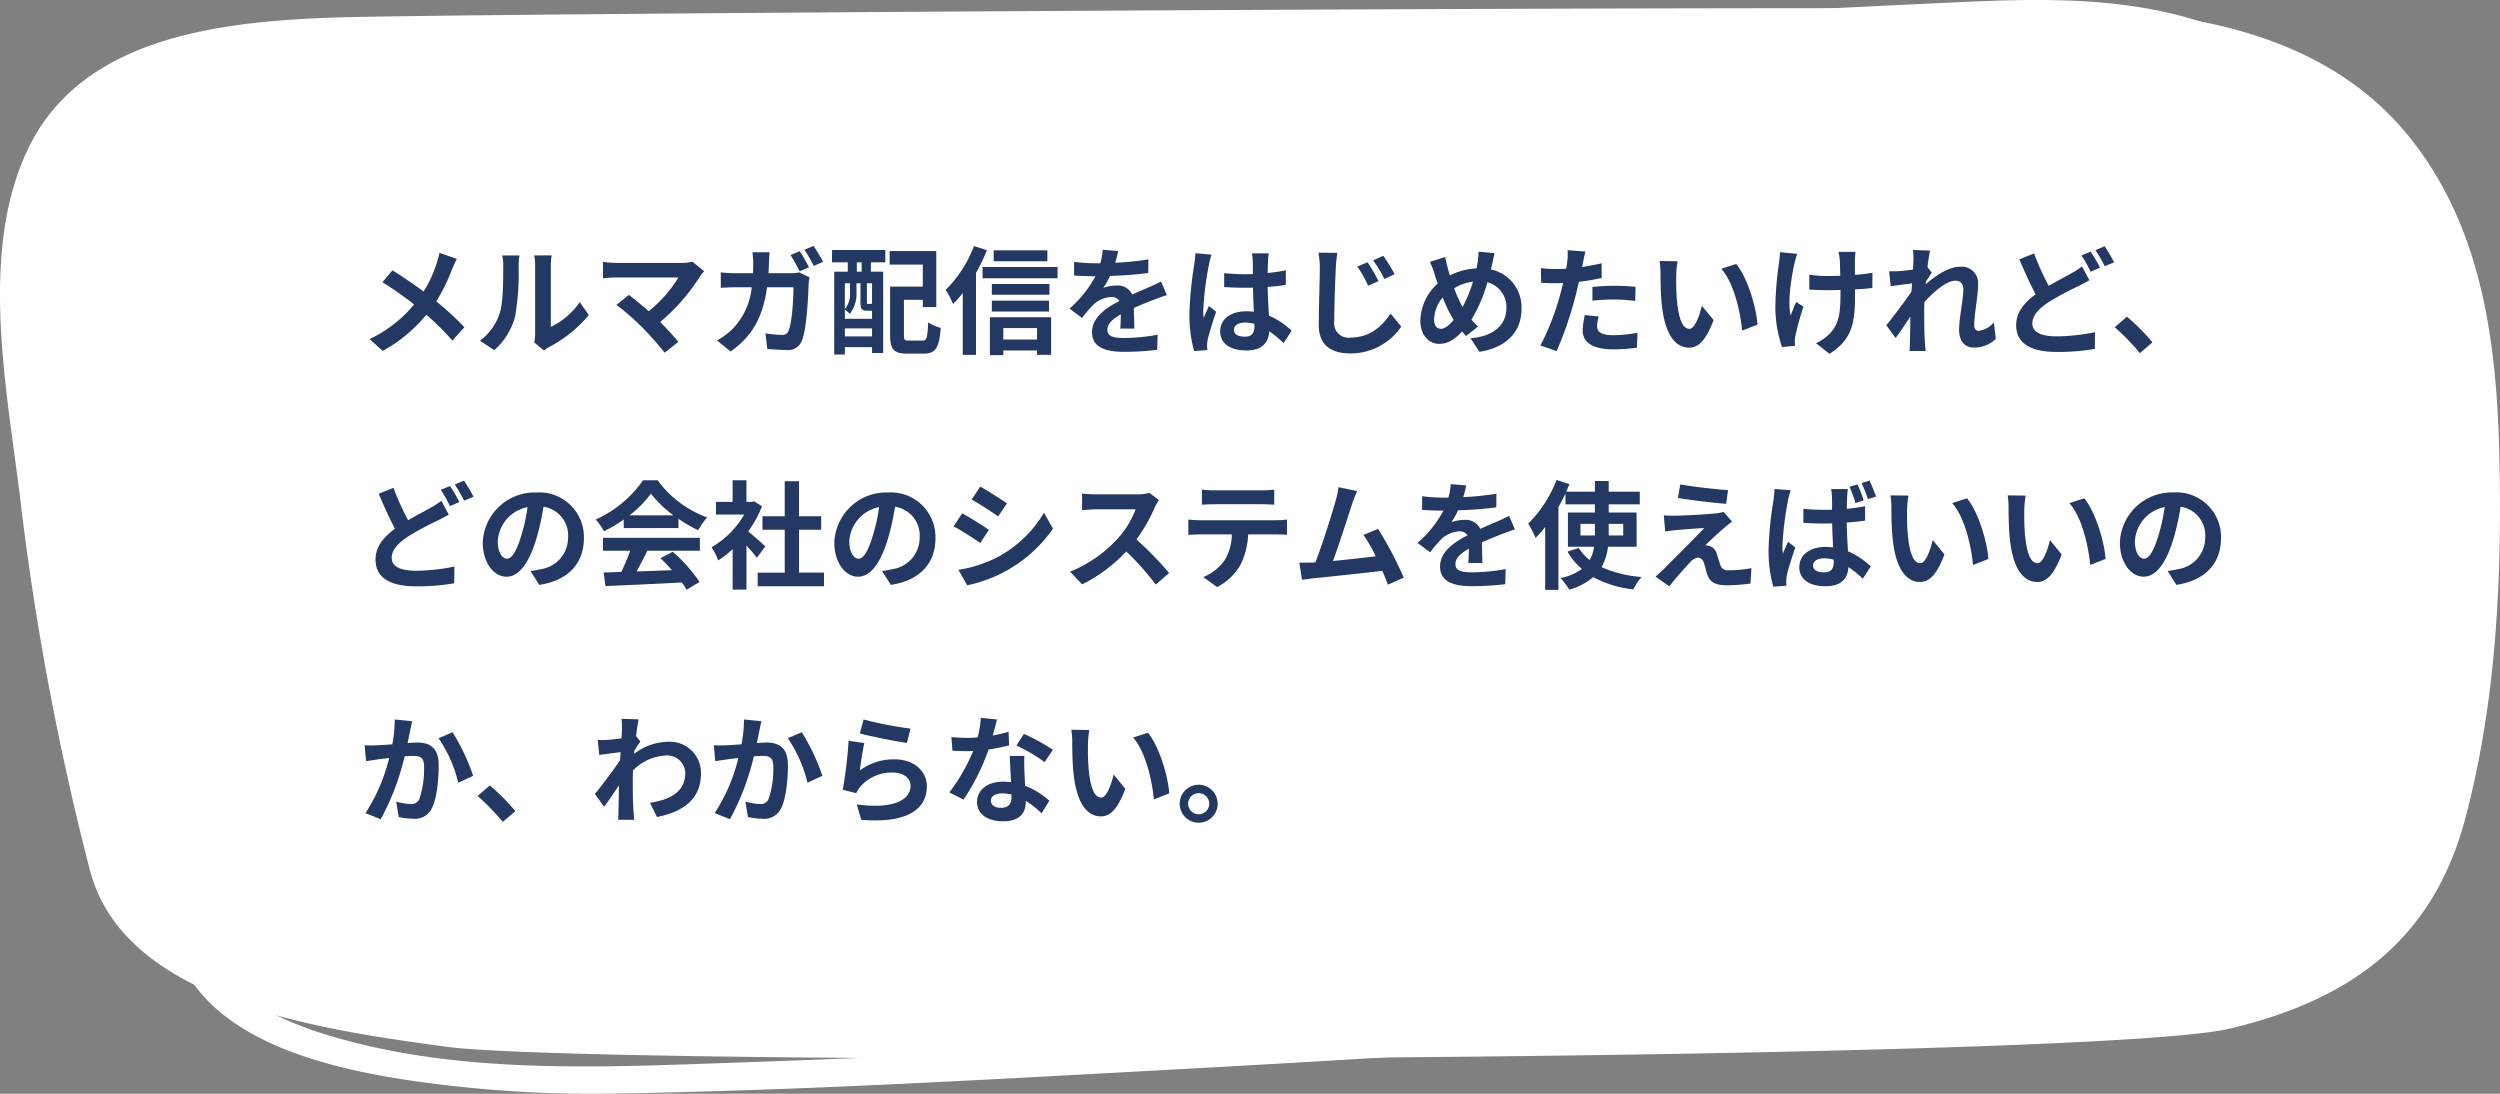
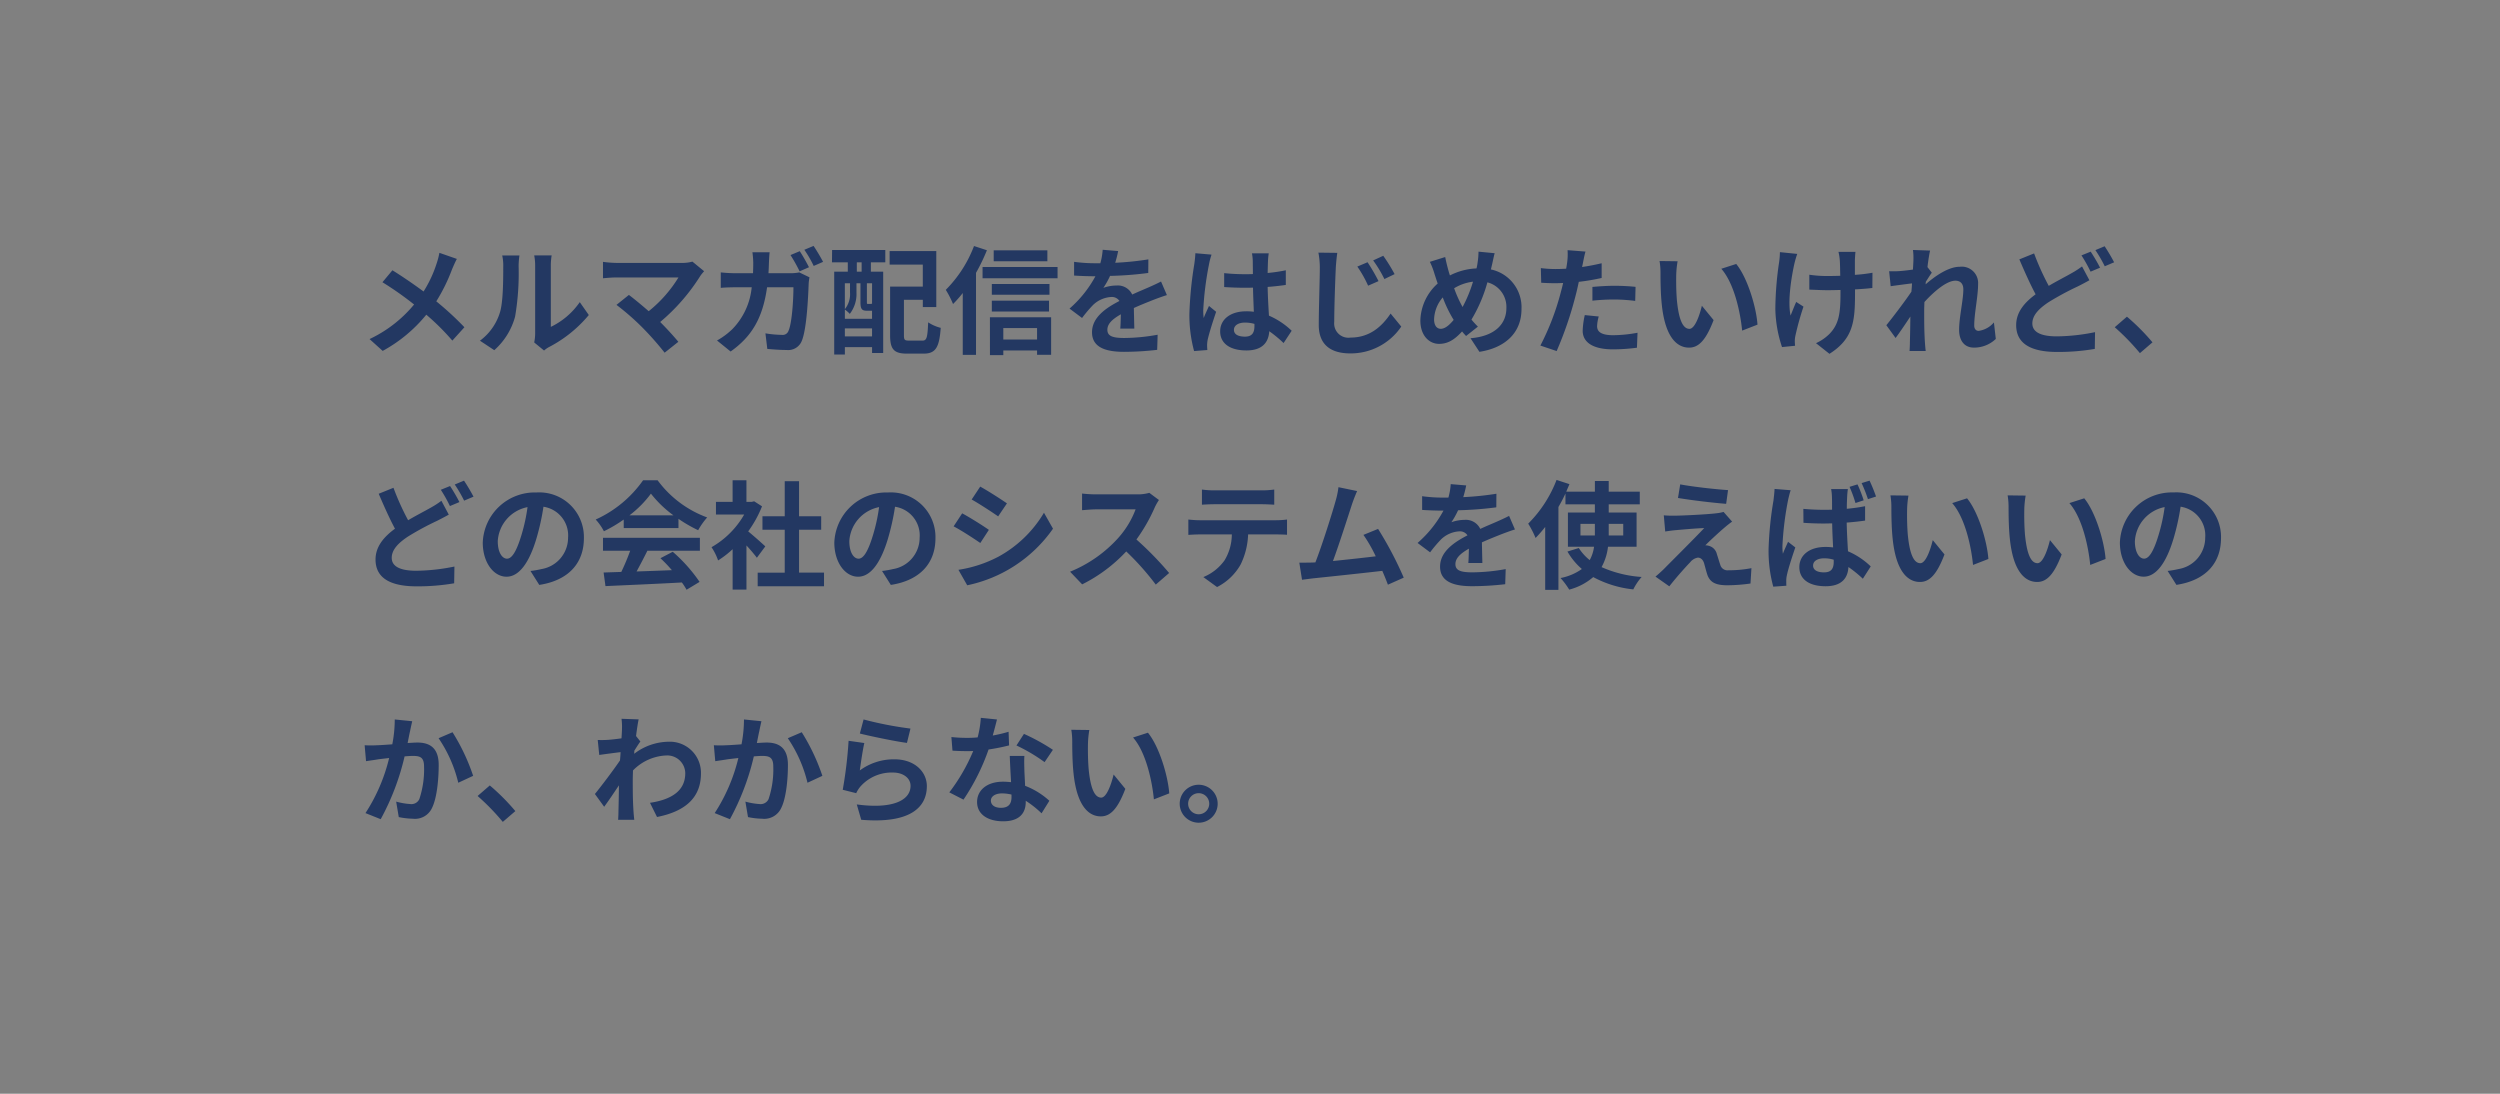
<svg xmlns="http://www.w3.org/2000/svg" width="384" height="168" viewBox="0 0 384 168">
  <rect x="0" y="0" width="384" height="168" fill="#808080" stroke="none" />
  <defs>
    <clipPath id="clip-path">
-       <rect id="長方形_4070" data-name="長方形 4070" width="384" height="168" fill="#fff" />
-     </clipPath>
+       </clipPath>
  </defs>
  <g id="osusume_text_1" transform="translate(-344 -2040)">
    <g id="グループ_586" data-name="グループ 586" transform="translate(344 2040)">
      <g id="グループ_585" data-name="グループ 585" clip-path="url(#clip-path)">
-         <path id="パス_7993" data-name="パス 7993" d="M13.826,133.486A427.993,427.993,0,0,1,3.142,76.706C1.157,60-3.367,38.646,4.3,22.652,12.486,5.576,33.383,3.027,51.94,2.45,73.023,1.795,300.416.493,321.5,1.271c18.606.687,36.632,5.149,48.134,19.01,11.838,14.265,13.881,32.644,14.274,49.8.42,18.356-.472,37.591-5.272,55.519-4.731,17.668-16.483,27.526-36.154,32.172-21.915,5.176-251.34,5.829-273.7,2.806-19.526-2.64-49.628-6.785-54.953-27.094" transform="translate(0 0.227)" fill="#fff" />
-         <path id="パス_7994" data-name="パス 7994" d="M25.4,142.727c-5.5-24.085-11.983-47.957-15.955-72.312C7.53,58.649,6.119,44.873,13.02,34.121c5.657-8.811,16.665-12.68,27.267-14.582C59.361,16.117,79.736,16.181,99.08,15Q188.813,9.552,278.611,4.862C303.135,3.6,333.653-.949,352.492,16.47c18.373,16.987,18.957,44.911,19.327,67.065.349,20.875.5,47.763-22.358,59.619-16.613,8.617-39.12,8.145-57.656,9.649-31.154,2.527-62.37,4.485-93.588,6.264-29.011,1.653-58.042,3.165-87.093,4.16-21.228.726-43.4,1.9-63.784-4.642-9.068-2.908-17.169-8.3-21.554-16.118-.375-.67-1.4-.171-1.268.478,3.4,17.223,25.189,21.688,41.767,23.677a190.806,190.806,0,0,0,26.107,1.352c27.477-.44,54.955-2,82.379-3.487,34.07-1.85,68.13-3.945,102.136-6.569,13.361-1.032,26.721-2.121,40.041-3.517,7.174-.752,14.7-1.256,21.682-3,17.709-4.423,30.443-16.186,34.262-32.267,5.493-23.131,4.392-49.567-.566-72.726-4.5-21.037-17.421-39.436-41.85-44.64C319.523-.565,308.368-.1,297.248.425,236.3,3.277,175.411,7.186,114.524,10.877c-20.31,1.231-40.675,2.217-60.945,3.911-17.384,1.452-37.761,5.1-45.288,21.166C3.577,46.016,4.276,57.53,5.853,68.1c1.806,12.12,4.416,24.263,7.123,36.245a219.066,219.066,0,0,0,11.995,38.483c.1.239.489.15.431-.106" transform="translate(1.694 0)" fill="#fff" />
+         <path id="パス_7994" data-name="パス 7994" d="M25.4,142.727c-5.5-24.085-11.983-47.957-15.955-72.312C7.53,58.649,6.119,44.873,13.02,34.121c5.657-8.811,16.665-12.68,27.267-14.582C59.361,16.117,79.736,16.181,99.08,15C303.135,3.6,333.653-.949,352.492,16.47c18.373,16.987,18.957,44.911,19.327,67.065.349,20.875.5,47.763-22.358,59.619-16.613,8.617-39.12,8.145-57.656,9.649-31.154,2.527-62.37,4.485-93.588,6.264-29.011,1.653-58.042,3.165-87.093,4.16-21.228.726-43.4,1.9-63.784-4.642-9.068-2.908-17.169-8.3-21.554-16.118-.375-.67-1.4-.171-1.268.478,3.4,17.223,25.189,21.688,41.767,23.677a190.806,190.806,0,0,0,26.107,1.352c27.477-.44,54.955-2,82.379-3.487,34.07-1.85,68.13-3.945,102.136-6.569,13.361-1.032,26.721-2.121,40.041-3.517,7.174-.752,14.7-1.256,21.682-3,17.709-4.423,30.443-16.186,34.262-32.267,5.493-23.131,4.392-49.567-.566-72.726-4.5-21.037-17.421-39.436-41.85-44.64C319.523-.565,308.368-.1,297.248.425,236.3,3.277,175.411,7.186,114.524,10.877c-20.31,1.231-40.675,2.217-60.945,3.911-17.384,1.452-37.761,5.1-45.288,21.166C3.577,46.016,4.276,57.53,5.853,68.1c1.806,12.12,4.416,24.263,7.123,36.245a219.066,219.066,0,0,0,11.995,38.483c.1.239.489.15.431-.106" transform="translate(1.694 0)" fill="#fff" />
      </g>
    </g>
    <path id="パス_8820" data-name="パス 8820" d="M15.174,7.77l-2.682-.936A11.226,11.226,0,0,1,12.06,8.49a18.666,18.666,0,0,1-2,4.284C8.6,11.694,6.714,10.4,5.274,9.516l-1.53,1.836a49.489,49.489,0,0,1,4.86,3.42,19.808,19.808,0,0,1-6.84,5.31L3.78,21.9a22.5,22.5,0,0,0,6.7-5.562,36.244,36.244,0,0,1,4,3.978l1.854-2.052a47.132,47.132,0,0,0-4.32-3.978,27.185,27.185,0,0,0,2.412-4.9C14.6,8.976,14.94,8.184,15.174,7.77ZM27.054,20.6l1.512,1.242a3.846,3.846,0,0,1,.774-.54,19.819,19.819,0,0,0,6.1-4.914l-1.386-1.98a11.4,11.4,0,0,1-4.446,3.8V8.8a9.14,9.14,0,0,1,.126-1.566H27.054A7.98,7.98,0,0,1,27.2,8.778V19.272A6.85,6.85,0,0,1,27.054,20.6Zm-8.334-.27,2.2,1.458a10.554,10.554,0,0,0,3.2-5.166,39.715,39.715,0,0,0,.54-7.74,11.856,11.856,0,0,1,.126-1.638H22.14A6.831,6.831,0,0,1,22.3,8.9c0,2.178-.018,5.58-.522,7.128A8.491,8.491,0,0,1,18.72,20.334ZM53.154,9.66l-1.8-1.476a5.814,5.814,0,0,1-1.674.2H39.69a17.283,17.283,0,0,1-2.07-.162v2.52c.378-.036,1.35-.126,2.07-.126h9.522A19.978,19.978,0,0,1,44.64,15.8c-1.134-.99-2.322-1.962-3.042-2.5l-1.908,1.53a38.289,38.289,0,0,1,3.96,3.456,46.905,46.905,0,0,1,3.438,3.888L49.194,20.5c-.7-.846-1.764-2.016-2.79-3.042a29.989,29.989,0,0,0,6.138-7.038A6.276,6.276,0,0,1,53.154,9.66ZM67.842,6.582l-1.422.594a24.561,24.561,0,0,1,1.4,2.5l1.44-.63C68.922,8.382,68.292,7.248,67.842,6.582Zm2.124-.81-1.422.594a17.131,17.131,0,0,1,1.44,2.484l1.44-.63A28.156,28.156,0,0,0,69.966,5.772Zm-6.75.972H60.57A13.321,13.321,0,0,1,60.7,8.4c0,.54-.018,1.062-.036,1.566H58.086A21.931,21.931,0,0,1,55.71,9.84v2.376c.774-.072,1.764-.09,2.376-.09h2.376a10.636,10.636,0,0,1-2.97,6.426A11.209,11.209,0,0,1,55.134,20.3l2.088,1.692c3.222-2.286,4.932-5.094,5.6-9.864h4.05c0,1.944-.234,5.544-.756,6.678a.938.938,0,0,1-1.026.63,16.815,16.815,0,0,1-2.52-.234l.288,2.394c.864.072,1.944.162,2.97.162a2.238,2.238,0,0,0,2.322-1.386c.774-1.836.99-6.876,1.062-8.82a7.781,7.781,0,0,1,.126-.954L67.77,9.84a6.73,6.73,0,0,1-1.35.126H63.036c.036-.522.054-1.044.072-1.6C63.126,7.932,63.162,7.176,63.216,6.744Zm14.13,2.988h-.738V8.292h.738Zm1.6,4.968a.393.393,0,0,1-.09-.072c-.036.054-.072.054-.234.054H78.3c-.126,0-.144-.018-.144-.252V11.514h.792Zm-4.176,4.968V18.444h4.176v1.224Zm.792-8.154v1.4a3.667,3.667,0,0,1-.792,2.574V11.514Zm3.222,4.212h.162v1.242H74.772V15.546a4.547,4.547,0,0,1,.756.666,4.985,4.985,0,0,0,1.026-3.276V11.514h.612V14.43c0,1.062.234,1.3,1.008,1.3ZM72.792,8.292h2.43v1.44H73.134V22.458h1.638V21.324h4.176v.9h1.71V9.732h-1.89V8.292h2.214V6.4H72.81ZM84.654,20.316c-.7,0-.81-.09-.81-.846V14.052h2.9v1.116h2.07v-8.6H81.648v2.07h5.094v3.384H81.72v7.47c0,2.214.63,2.826,2.628,2.826h2.5c1.854,0,2.43-.918,2.646-3.96a6.349,6.349,0,0,1-1.926-.846c-.108,2.376-.216,2.808-.9,2.808Zm21.222-13.86H97.632V8.13h8.244ZM94.608,5.79a19.151,19.151,0,0,1-4.338,6.732A13.867,13.867,0,0,1,91.386,14.7a17.533,17.533,0,0,0,1.494-1.692v9.5h2.034V9.912a29.191,29.191,0,0,0,1.674-3.474Zm9.684,12.6v1.764H99.108V18.39Zm-7.236,4.158h2.052v-.72h5.184v.666h2.16v-5.76h-9.4Zm.288-6.7h8.784V14.178H97.344Zm8.856-4.23H97.344v1.656H106.2ZM95.922,9.012V10.74h11.52V9.012Zm20.826-2.448-2.376-.2a10.008,10.008,0,0,1-.36,2.07h-.864a23.421,23.421,0,0,1-3.168-.216v2.106c.99.072,2.3.108,3.042.108h.234a17.665,17.665,0,0,1-3.978,4.968l1.926,1.44a20.724,20.724,0,0,1,1.674-1.98,4.384,4.384,0,0,1,2.808-1.242,1.385,1.385,0,0,1,1.26.612c-2.052,1.062-4.212,2.5-4.212,4.806,0,2.322,2.088,3.006,4.914,3.006a45.028,45.028,0,0,0,5.094-.306l.072-2.322a29.446,29.446,0,0,1-5.112.5c-1.764,0-2.61-.27-2.61-1.26,0-.9.72-1.6,2.07-2.376-.018.792-.036,1.656-.09,2.2h2.16c-.018-.828-.054-2.16-.072-3.168,1.1-.5,2.124-.9,2.934-1.224.612-.234,1.566-.594,2.142-.756l-.9-2.088c-.666.342-1.3.63-2,.936-.738.324-1.494.63-2.43,1.062a2.437,2.437,0,0,0-2.394-1.386,6.1,6.1,0,0,0-2.034.36,12.568,12.568,0,0,0,1.026-1.836,53.62,53.62,0,0,0,5.868-.45l.018-2.088a45.57,45.57,0,0,1-5.094.522A17.221,17.221,0,0,0,116.748,6.564Zm17.784,12.1c0-.684.684-1.116,1.71-1.116a5.557,5.557,0,0,1,1.44.2v.324c0,1.062-.378,1.638-1.476,1.638C135.252,19.7,134.532,19.4,134.532,18.66Zm5.346-11.754H137.3a7.643,7.643,0,0,1,.126,1.188c0,.378.018,1.116.018,2-.414.018-.846.018-1.26.018a29.993,29.993,0,0,1-3.15-.162V12.09c1.062.072,2.088.108,3.15.108.414,0,.846,0,1.278-.018.018,1.278.09,2.592.126,3.708a8.008,8.008,0,0,0-1.17-.072c-2.448,0-4,1.26-4,3.078,0,1.89,1.548,2.934,4.032,2.934,2.43,0,3.4-1.224,3.51-2.952a18.88,18.88,0,0,1,2.2,1.818l1.242-1.89a11.781,11.781,0,0,0-3.492-2.322c-.072-1.224-.162-2.664-.2-4.41.99-.072,1.926-.18,2.79-.306V9.516a24.663,24.663,0,0,1-2.79.414c.018-.792.036-1.458.054-1.854A11.269,11.269,0,0,1,139.878,6.906Zm-8.784.2-2.484-.216a17.17,17.17,0,0,1-.18,1.764,57.005,57.005,0,0,0-.738,7.506,21.141,21.141,0,0,0,.72,5.76l2.034-.162c-.018-.252-.036-.558-.036-.738a5.023,5.023,0,0,1,.09-.846c.216-.972.792-2.808,1.3-4.284l-1.1-.9c-.27.612-.576,1.224-.81,1.854a8.508,8.508,0,0,1-.072-1.17,48.051,48.051,0,0,1,.864-6.966A11.688,11.688,0,0,1,131.094,7.1Zm23.958,1.17-1.566.666a18.115,18.115,0,0,1,1.656,2.934l1.6-.7A29,29,0,0,0,155.052,8.274Zm2.412-.99L155.916,8a18.832,18.832,0,0,1,1.728,2.862l1.566-.756A25.392,25.392,0,0,0,157.464,7.284Zm-7.056-.45-2.9-.036a12.576,12.576,0,0,1,.216,2.43c0,1.548-.162,6.282-.162,8.694,0,3.06,1.89,4.356,4.842,4.356a9.372,9.372,0,0,0,7.83-4.122l-1.638-2c-1.314,1.962-3.186,3.69-6.156,3.69a2.188,2.188,0,0,1-2.5-2.412c0-2.25.144-6.264.234-8.208C150.21,8.508,150.3,7.59,150.408,6.834Zm24.174.054L172.1,6.654a12.159,12.159,0,0,1-.144,1.71q-.054.4-.162.864a9.811,9.811,0,0,0-4.086,1.08c-.126-.378-.234-.756-.324-1.1-.144-.54-.288-1.134-.4-1.728l-2.358.738a11.423,11.423,0,0,1,.72,1.872c.162.486.306.972.486,1.458a7.87,7.87,0,0,0-2.664,5.688c0,2.322,1.368,3.582,2.862,3.582,1.332,0,2.34-.594,3.546-1.908.18.234.4.468.612.7l1.818-1.44a14.385,14.385,0,0,1-.99-1.08,22.763,22.763,0,0,0,2.448-5.724,3.9,3.9,0,0,1,2.916,3.978c0,2.25-1.566,4.284-5.508,4.608l1.368,2.088c3.744-.576,6.462-2.754,6.462-6.57a5.934,5.934,0,0,0-4.7-6.084c.054-.234.108-.45.162-.684C174.276,8.256,174.438,7.374,174.582,6.888Zm-9.306,10.17a5.438,5.438,0,0,1,1.332-3.384,19.389,19.389,0,0,0,1.674,3.456c-.666.81-1.332,1.368-1.98,1.368S165.276,17.94,165.276,17.058Zm3.078-4.788a7.212,7.212,0,0,1,2.9-1.008,20.736,20.736,0,0,1-1.6,3.888A18.486,18.486,0,0,1,168.354,12.27Zm22.212,4.338-2.142-.216A12.588,12.588,0,0,0,188.1,18.8c0,1.818,1.638,2.862,4.662,2.862a28.9,28.9,0,0,0,3.672-.252l.09-2.3a21.125,21.125,0,0,1-3.744.378c-1.926,0-2.466-.594-2.466-1.386A6.167,6.167,0,0,1,190.566,16.608Zm-2.034-9.972-2.754-.216a9.227,9.227,0,0,1-.054,1.818q-.054.432-.162,1.026-.837.054-1.62.054a17.813,17.813,0,0,1-2.268-.144l.054,2.25c.63.036,1.314.072,2.178.072.378,0,.774-.018,1.188-.036-.108.522-.252,1.026-.378,1.512a38.973,38.973,0,0,1-3.114,8.1l2.5.846a55.935,55.935,0,0,0,2.862-8.334c.2-.738.378-1.53.54-2.3a33.137,33.137,0,0,0,3.51-.594V8.436c-.99.234-2,.432-3.006.576.054-.252.108-.486.144-.684C188.226,7.932,188.388,7.122,188.532,6.636Zm1.062,5.436v2.106a30.927,30.927,0,0,1,3.474-.18,26.388,26.388,0,0,1,3.1.216l.054-2.16a31.653,31.653,0,0,0-3.168-.162C191.9,11.892,190.6,11.982,189.594,12.072ZM202.68,8.13l-2.772-.036a10.941,10.941,0,0,1,.144,1.836c0,1.1.018,3.2.2,4.86.5,4.824,2.214,6.606,4.194,6.606,1.44,0,2.574-1.1,3.762-4.23l-1.8-2.2c-.342,1.44-1.062,3.546-1.908,3.546-1.134,0-1.674-1.782-1.926-4.374-.108-1.3-.126-2.646-.108-3.816A14.564,14.564,0,0,1,202.68,8.13Zm9,.414-2.286.738c1.962,2.232,2.916,6.606,3.2,9.5l2.358-.918C214.758,15.114,213.39,10.614,211.68,8.544ZM230,6.69h-2.61a8.573,8.573,0,0,1,.2,1.242c.036.486.054,1.422.072,2.43-.684.018-1.386.036-2.034.036a18.931,18.931,0,0,1-2.718-.2v2.286c.882.036,2,.09,2.772.09.666,0,1.332-.018,2.016-.036v.648c0,3.042-.288,4.644-1.674,6.084a6.984,6.984,0,0,1-2.088,1.44l2.07,1.638c3.6-2.286,3.924-4.9,3.924-9.144V12.45c1.008-.054,1.944-.126,2.664-.216l.018-2.34a23.678,23.678,0,0,1-2.7.324v-2.3C229.932,7.518,229.95,7.086,230,6.69ZM221.058,7l-2.664-.27a12.2,12.2,0,0,1-.126,1.566,50.546,50.546,0,0,0-.576,7.182,19.577,19.577,0,0,0,1.026,5.832l2-.2c-.018-.252-.036-.558-.036-.738a4.057,4.057,0,0,1,.108-.882,44.43,44.43,0,0,1,1.224-4.392l-1.116-.72c-.306.666-.63,1.53-.864,2.088-.486-2.232.144-6.012.594-8.01A14.346,14.346,0,0,1,221.058,7ZM238.9,8.022c0,.2-.036.7-.072,1.386-.774.108-1.566.2-2.088.234a15.465,15.465,0,0,1-1.566.018l.234,2.3c1.008-.144,2.394-.324,3.276-.432-.018.432-.054.864-.09,1.278-1.026,1.512-2.826,3.888-3.852,5.148l1.422,1.962c.63-.846,1.512-2.16,2.268-3.294-.018,1.512-.036,2.556-.072,3.96,0,.288-.018.918-.054,1.332h2.484c-.054-.414-.108-1.062-.126-1.386-.108-1.692-.108-3.2-.108-4.68,0-.468.018-.954.036-1.458,1.476-1.62,3.42-3.276,4.752-3.276.756,0,1.224.45,1.224,1.332,0,1.638-.648,4.284-.648,6.228,0,1.746.9,2.718,2.25,2.718a4.8,4.8,0,0,0,3.384-1.332l-.288-2.538a3.734,3.734,0,0,1-2.34,1.3c-.45,0-.684-.342-.684-.81,0-1.854.594-4.5.594-6.372a2.515,2.515,0,0,0-2.826-2.664c-1.746,0-3.816,1.458-5.238,2.7.018-.144.018-.27.036-.4.306-.468.666-1.062.918-1.386l-.666-.864c.126-1.116.288-2.034.4-2.538l-2.628-.09A9.939,9.939,0,0,1,238.9,8.022Zm18.54-1.1-2.268.918c.81,1.89,1.674,3.834,2.5,5.364-1.728,1.278-2.988,2.754-2.988,4.734,0,3.114,2.718,4.122,6.3,4.122a33.2,33.2,0,0,0,5.778-.468l.036-2.574a30.347,30.347,0,0,1-5.868.648c-2.5,0-3.762-.684-3.762-1.98,0-1.26,1.008-2.286,2.5-3.276A43.517,43.517,0,0,1,264.132,12c.648-.324,1.224-.63,1.8-.954L264.8,8.922A13.53,13.53,0,0,1,263.124,10c-.846.486-2.124,1.134-3.438,1.908A39.949,39.949,0,0,1,257.436,6.924Zm8.694-.27-1.422.576a21.541,21.541,0,0,1,1.4,2.5l1.458-.612A26.584,26.584,0,0,0,266.13,6.654Zm2.142-.828-1.422.594A21.241,21.241,0,0,1,268.29,8.9l1.44-.612A28.351,28.351,0,0,0,268.272,5.826Zm5.418,16.416,1.926-1.656a32.391,32.391,0,0,0-3.924-3.942l-1.872,1.62A35.271,35.271,0,0,1,273.69,22.242ZM5.436,42.924l-2.268.918c.81,1.89,1.674,3.834,2.5,5.364C3.942,50.484,2.682,51.96,2.682,53.94c0,3.114,2.718,4.122,6.3,4.122a33.2,33.2,0,0,0,5.778-.468L14.8,55.02a30.347,30.347,0,0,1-5.868.648c-2.5,0-3.762-.684-3.762-1.98,0-1.26,1.008-2.286,2.5-3.276A43.516,43.516,0,0,1,12.132,48c.648-.324,1.224-.63,1.8-.954L12.8,44.922A13.531,13.531,0,0,1,11.124,46c-.846.486-2.124,1.134-3.438,1.908A39.951,39.951,0,0,1,5.436,42.924Zm8.694-.27-1.422.576a21.542,21.542,0,0,1,1.4,2.5l1.458-.612A26.577,26.577,0,0,0,14.13,42.654Zm2.142-.828-1.422.594A21.237,21.237,0,0,1,16.29,44.9l1.44-.612A28.346,28.346,0,0,0,16.272,41.826Zm18.414,8.838a6.855,6.855,0,0,0-7.272-7.02,8,8,0,0,0-8.262,7.7c0,3.042,1.656,5.238,3.654,5.238,1.962,0,3.51-2.232,4.59-5.868a36.4,36.4,0,0,0,1.08-4.878,4.45,4.45,0,0,1,3.78,4.752,4.885,4.885,0,0,1-4.1,4.824,13.844,13.844,0,0,1-1.674.288l1.35,2.142C32.364,57.144,34.686,54.462,34.686,50.664Zm-13.23.45a5.666,5.666,0,0,1,4.572-5.22,27.019,27.019,0,0,1-.954,4.356c-.738,2.43-1.44,3.564-2.2,3.564C22.176,53.814,21.456,52.932,21.456,51.114Zm20.232-3.96a16.358,16.358,0,0,0,3.294-3.33,17.518,17.518,0,0,0,3.456,3.33Zm-.882,1.962h8.406V47.694a21.751,21.751,0,0,0,3.024,1.746,11.1,11.1,0,0,1,1.386-1.962,16.465,16.465,0,0,1-7.614-5.706H43.776A17.874,17.874,0,0,1,36.5,47.8a8.362,8.362,0,0,1,1.26,1.8,20.783,20.783,0,0,0,3.042-1.8ZM37.62,52.59H41.8a34.567,34.567,0,0,1-1.368,3.258l-2.718.09L38,58.026c3.06-.144,7.506-.324,11.736-.558a9.542,9.542,0,0,1,.72,1.116l2-1.206a24.208,24.208,0,0,0-4.122-4.626l-1.89.99A21.455,21.455,0,0,1,48.2,55.578c-1.836.072-3.69.144-5.418.2.54-1.008,1.134-2.124,1.656-3.186h8.064V50.61H37.62Zm24.93-.666c-.378-.36-1.764-1.6-2.628-2.3a17.471,17.471,0,0,0,2.124-3.852l-1.206-.774-.378.09h-.81V41.772H57.528v3.312H54.972v1.944H59.31a13.445,13.445,0,0,1-5.022,5.022A8.579,8.579,0,0,1,55.3,54.084a14.9,14.9,0,0,0,2.232-1.728v6.21h2.124V51.78c.612.666,1.224,1.386,1.6,1.89Zm5.184,4.032V49.368h3.4V47.3h-3.4V41.916h-2.2V47.3h-3.42v2.07h3.42v6.588H61.38v2.088H71.568V55.956Zm20.952-5.292a6.855,6.855,0,0,0-7.272-7.02,8,8,0,0,0-8.262,7.7c0,3.042,1.656,5.238,3.654,5.238,1.962,0,3.51-2.232,4.59-5.868a36.4,36.4,0,0,0,1.08-4.878,4.45,4.45,0,0,1,3.78,4.752,4.885,4.885,0,0,1-4.1,4.824,13.844,13.844,0,0,1-1.674.288l1.35,2.142C86.364,57.144,88.686,54.462,88.686,50.664Zm-13.23.45a5.666,5.666,0,0,1,4.572-5.22,27.018,27.018,0,0,1-.954,4.356c-.738,2.43-1.44,3.564-2.2,3.564C76.176,53.814,75.456,52.932,75.456,51.114Zm20.106-8.37-1.314,1.98c1.188.666,3.06,1.89,4.068,2.592l1.35-2C98.73,44.67,96.75,43.392,95.562,42.744Zm-3.348,12.78,1.35,2.376a21.363,21.363,0,0,0,13.176-8.694l-1.386-2.448a18.349,18.349,0,0,1-7,6.75A19.5,19.5,0,0,1,92.214,55.524Zm.576-8.676-1.314,2c1.206.63,3.078,1.854,4.1,2.556l1.314-2.016C95.976,48.738,94,47.5,92.79,46.848ZM123.012,44.8l-1.476-1.1a6.452,6.452,0,0,1-1.854.234h-6.354a20.11,20.11,0,0,1-2.124-.126v2.556c.378-.018,1.368-.126,2.124-.126h6.1a13.947,13.947,0,0,1-2.682,4.41,20.178,20.178,0,0,1-7.38,5.166l1.854,1.944A23.71,23.71,0,0,0,117.99,52.7a41.047,41.047,0,0,1,4.536,5.094l2.052-1.782a50.6,50.6,0,0,0-5.022-5.148,26.464,26.464,0,0,0,2.826-4.95A8.5,8.5,0,0,1,123.012,44.8Zm6.606-1.6v2.322c.558-.036,1.314-.072,1.944-.072h7.218c.63,0,1.332.036,1.944.072V43.194a14.1,14.1,0,0,1-1.944.126h-7.236A13.844,13.844,0,0,1,129.618,43.194ZM127.53,47.8V50.16c.5-.036,1.188-.072,1.728-.072h4.95a7.735,7.735,0,0,1-1.116,3.978,7.477,7.477,0,0,1-3.258,2.574l2.106,1.53a8.637,8.637,0,0,0,3.618-3.456,11.419,11.419,0,0,0,1.152-4.626h4.338c.5,0,1.188.018,1.638.054V47.8a13.612,13.612,0,0,1-1.638.108h-11.79C128.7,47.91,128.07,47.856,127.53,47.8Zm25.92-4.374-2.862-.594a13.1,13.1,0,0,1-.432,2.088c-.522,1.872-2.07,6.8-3.114,9.468-.162,0-.342.018-.486.018-.594.018-1.368.018-1.98.018l.414,2.628c.576-.072,1.242-.162,1.692-.216,2.268-.234,7.722-.81,10.638-1.152.342.774.63,1.512.864,2.124l2.43-1.08a55.361,55.361,0,0,0-3.942-7.488l-2.25.918a21.758,21.758,0,0,1,1.89,3.294c-1.818.216-4.374.5-6.57.72.9-2.412,2.358-6.984,2.934-8.748C152.946,44.634,153.216,43.968,153.45,43.428Zm16.758-.864-2.376-.2a10.006,10.006,0,0,1-.36,2.07h-.864a23.421,23.421,0,0,1-3.168-.216v2.106c.99.072,2.3.108,3.042.108h.234a17.665,17.665,0,0,1-3.978,4.968l1.926,1.44a20.723,20.723,0,0,1,1.674-1.98,4.384,4.384,0,0,1,2.808-1.242,1.385,1.385,0,0,1,1.26.612c-2.052,1.062-4.212,2.5-4.212,4.806,0,2.322,2.088,3.006,4.914,3.006a45.027,45.027,0,0,0,5.094-.306l.072-2.322a29.446,29.446,0,0,1-5.112.5c-1.764,0-2.61-.27-2.61-1.26,0-.9.72-1.6,2.07-2.376-.018.792-.036,1.656-.09,2.2h2.16c-.018-.828-.054-2.16-.072-3.168,1.1-.5,2.124-.9,2.934-1.224.612-.234,1.566-.594,2.142-.756l-.9-2.088c-.666.342-1.3.63-2,.936-.738.324-1.494.63-2.43,1.062a2.437,2.437,0,0,0-2.394-1.386,6.1,6.1,0,0,0-2.034.36,12.568,12.568,0,0,0,1.026-1.836,53.619,53.619,0,0,0,5.868-.45l.018-2.088a45.569,45.569,0,0,1-5.094.522A17.221,17.221,0,0,0,170.208,42.564Zm17.55,7.686V48.468h2.214V50.25Zm6.57-1.782V50.25H192.1V48.468Zm2.052,3.51V46.722H192.1v-1.26h4.77V43.518H192.1V41.88h-2.124v1.638H185.58c.162-.4.324-.774.486-1.152l-1.98-.648a19.107,19.107,0,0,1-4.356,6.714,14.166,14.166,0,0,1,1.134,2.2,19.88,19.88,0,0,0,1.476-1.692V58.6h2.034V45.876c.4-.684.756-1.368,1.08-2.07v1.656h4.518v1.26h-4.14v5.256h4.014a5.85,5.85,0,0,1-.666,2.052,7.421,7.421,0,0,1-1.674-1.854l-1.746.54a10.368,10.368,0,0,0,2.214,2.682,8.3,8.3,0,0,1-3.276,1.386,11.758,11.758,0,0,1,1.332,1.782,9.23,9.23,0,0,0,3.69-1.926,16.525,16.525,0,0,0,6.156,1.89,8.843,8.843,0,0,1,1.278-1.908A18.049,18.049,0,0,1,191,55.11a8.514,8.514,0,0,0,.99-3.132Zm6.7-9.576-.342,2.088c2.142.36,5.508.756,7.4.9l.288-2.106C208.548,43.158,205.092,42.78,203.076,42.4Zm7.974,5.724-1.314-1.494a5.769,5.769,0,0,1-1.026.2c-1.494.2-5.58.378-6.426.378a15.933,15.933,0,0,1-1.728-.054l.216,2.484c.378-.054.918-.144,1.548-.2,1.026-.09,3.186-.288,4.446-.324-1.638,1.728-5.328,5.4-6.246,6.336-.486.468-.918.846-1.242,1.116l2.124,1.494c1.242-1.584,2.592-3.06,3.2-3.69a1.91,1.91,0,0,1,1.188-.72c.36,0,.756.234.954.864.126.45.342,1.3.522,1.836.45,1.17,1.368,1.548,3.078,1.548a26.287,26.287,0,0,0,3.528-.27l.144-2.358a18.563,18.563,0,0,1-3.528.324,1.144,1.144,0,0,1-1.26-.846c-.162-.468-.36-1.152-.522-1.638a1.709,1.709,0,0,0-1.08-1.224,1.976,1.976,0,0,0-.684-.126c.432-.468,2.106-2.016,2.934-2.718C210.2,48.774,210.582,48.45,211.05,48.126Zm12.438,6.732c0-.684.7-1.1,1.71-1.1a5.018,5.018,0,0,1,1.458.216v.306c0,1.062-.378,1.638-1.494,1.638C224.208,55.92,223.488,55.6,223.488,54.858Zm5.346-11.736H226.26a7.221,7.221,0,0,1,.126,1.188c.018.378.018,1.1.018,1.98-.414.018-.846.018-1.26.018-1.08,0-2.124-.054-3.15-.144l.018,2.142q1.566.108,3.132.108c.414,0,.846-.018,1.278-.018.018,1.278.09,2.592.144,3.69a8.427,8.427,0,0,0-1.188-.072c-2.448,0-4,1.26-4,3.1,0,1.89,1.548,2.934,4.032,2.934,2.448,0,3.42-1.224,3.51-2.952a18.724,18.724,0,0,1,2.214,1.8L232.344,55a11.654,11.654,0,0,0-3.492-2.322c-.072-1.224-.162-2.664-.2-4.41.99-.072,1.944-.18,2.826-.306V45.75a26.369,26.369,0,0,1-2.808.4c0-.792.036-1.476.054-1.872A11.387,11.387,0,0,1,228.834,43.122Zm-8.784.18-2.484-.2c-.018.576-.108,1.26-.162,1.764a53.6,53.6,0,0,0-.756,7.506,20.992,20.992,0,0,0,.72,5.742l2.016-.144c-.018-.252-.018-.558-.018-.756a3.618,3.618,0,0,1,.09-.828c.2-.99.792-2.808,1.3-4.3l-1.116-.864c-.252.594-.558,1.206-.792,1.836a8.684,8.684,0,0,1-.072-1.17,48.218,48.218,0,0,1,.846-6.966C219.69,44.6,219.906,43.68,220.05,43.3Zm10.26-.9-1.224.378A19.5,19.5,0,0,1,230,45.264l1.26-.414A19.619,19.619,0,0,0,230.31,42.4Zm1.854-.576-1.224.378a22.638,22.638,0,0,1,.972,2.466l1.242-.4A24.9,24.9,0,0,0,232.164,41.826Zm5.976,2.3-2.772-.036a10.941,10.941,0,0,1,.144,1.836c0,1.1.018,3.2.2,4.86.5,4.824,2.214,6.606,4.194,6.606,1.44,0,2.574-1.1,3.762-4.23l-1.8-2.2c-.342,1.44-1.062,3.546-1.908,3.546-1.134,0-1.674-1.782-1.926-4.374-.108-1.3-.126-2.646-.108-3.816A14.564,14.564,0,0,1,238.14,44.13Zm9,.414-2.286.738c1.962,2.232,2.916,6.606,3.2,9.5l2.358-.918C250.218,51.114,248.85,46.614,247.14,44.544Zm9-.414-2.772-.036a10.941,10.941,0,0,1,.144,1.836c0,1.1.018,3.2.2,4.86.5,4.824,2.214,6.606,4.194,6.606,1.44,0,2.574-1.1,3.762-4.23l-1.8-2.2c-.342,1.44-1.062,3.546-1.908,3.546-1.134,0-1.674-1.782-1.926-4.374-.108-1.3-.126-2.646-.108-3.816A14.562,14.562,0,0,1,256.14,44.13Zm9,.414-2.286.738c1.962,2.232,2.916,6.606,3.2,9.5l2.358-.918C268.218,51.114,266.85,46.614,265.14,44.544Zm21.006,6.12a6.855,6.855,0,0,0-7.272-7.02,8,8,0,0,0-8.262,7.7c0,3.042,1.656,5.238,3.654,5.238,1.962,0,3.51-2.232,4.59-5.868a36.4,36.4,0,0,0,1.08-4.878,4.45,4.45,0,0,1,3.78,4.752,4.885,4.885,0,0,1-4.1,4.824,13.846,13.846,0,0,1-1.674.288l1.35,2.142C283.824,57.144,286.146,54.462,286.146,50.664Zm-13.23.45a5.666,5.666,0,0,1,4.572-5.22,27.018,27.018,0,0,1-.954,4.356c-.738,2.43-1.44,3.564-2.2,3.564C273.636,53.814,272.916,52.932,272.916,51.114ZM8.316,78.78l-2.682-.27a19.951,19.951,0,0,1-.378,3.816c-.918.072-1.764.126-2.322.144a17.186,17.186,0,0,1-1.926,0l.216,2.448c.54-.09,1.494-.216,2-.306.342-.036.9-.108,1.548-.18a27.059,27.059,0,0,1-3.636,8.46l2.34.936A37.935,37.935,0,0,0,7.146,84.18c.5-.036.954-.072,1.242-.072,1.134,0,1.746.2,1.746,1.638a14.327,14.327,0,0,1-.72,4.986,1.334,1.334,0,0,1-1.35.774,10.546,10.546,0,0,1-2.214-.378l.4,2.376a11.645,11.645,0,0,0,2.16.252A2.875,2.875,0,0,0,11.358,92.1c.774-1.566,1.026-4.482,1.026-6.606,0-2.592-1.35-3.438-3.258-3.438-.378,0-.918.036-1.512.072.126-.648.252-1.314.378-1.854C8.082,79.824,8.208,79.248,8.316,78.78Zm6.192,1.692-2.142.918a20.7,20.7,0,0,1,3.024,6.84l2.286-1.062A31.112,31.112,0,0,0,14.508,80.472Zm7.722,13.77,1.926-1.656a32.392,32.392,0,0,0-3.924-3.942l-1.872,1.62A35.272,35.272,0,0,1,22.23,94.242Zm18.306-14.22c0,.2-.036.7-.072,1.386-.774.108-1.566.2-2.088.234a15.463,15.463,0,0,1-1.566.018l.234,2.3c1.008-.144,2.394-.324,3.276-.432-.018.432-.054.864-.09,1.278C39.2,86.322,37.4,88.7,36.378,89.958L37.8,91.92c.63-.846,1.512-2.16,2.268-3.294-.018,1.512-.036,2.556-.072,3.96,0,.288-.018.936-.054,1.332h2.484c-.054-.414-.108-1.062-.126-1.386-.108-1.692-.108-3.2-.108-4.68,0-.468.018-.99.036-1.512a7.568,7.568,0,0,1,5.094-2.3,2.767,2.767,0,0,1,2.934,2.7c.018,2.808-2.25,4.1-5.418,4.572l1.08,2.178c4.464-.882,6.75-3.06,6.75-6.7A4.777,4.777,0,0,0,47.7,81.93a8.839,8.839,0,0,0-5.292,1.854c.018-.162.018-.342.036-.5.306-.468.666-1.062.918-1.386l-.666-.846c.144-1.134.288-2.052.4-2.556l-2.628-.09A9.938,9.938,0,0,1,40.536,80.022Zm21.42-1.242-2.682-.27a19.951,19.951,0,0,1-.378,3.816c-.918.072-1.764.126-2.322.144a17.186,17.186,0,0,1-1.926,0l.216,2.448c.54-.09,1.494-.216,2-.306.342-.036.9-.108,1.548-.18a27.059,27.059,0,0,1-3.636,8.46l2.34.936a37.935,37.935,0,0,0,3.672-9.648c.5-.036.954-.072,1.242-.072,1.134,0,1.746.2,1.746,1.638a14.327,14.327,0,0,1-.72,4.986,1.334,1.334,0,0,1-1.35.774,10.546,10.546,0,0,1-2.214-.378l.4,2.376a11.645,11.645,0,0,0,2.16.252A2.875,2.875,0,0,0,65,92.1c.774-1.566,1.026-4.482,1.026-6.606,0-2.592-1.35-3.438-3.258-3.438-.378,0-.918.036-1.512.072.126-.648.252-1.314.378-1.854C61.722,79.824,61.848,79.248,61.956,78.78Zm6.192,1.692-2.142.918a20.7,20.7,0,0,1,3.024,6.84l2.286-1.062A31.112,31.112,0,0,0,68.148,80.472Zm9.5-1.962-.576,2.16c1.4.36,5.418,1.206,7.236,1.44l.54-2.2A55.092,55.092,0,0,1,77.652,78.51Zm.108,3.618-2.412-.342a66.405,66.405,0,0,1-.9,7.524l2.07.522a4.361,4.361,0,0,1,.666-1.044,6.408,6.408,0,0,1,5-2.124c1.566,0,2.682.864,2.682,2.034,0,2.286-2.862,3.6-8.262,2.862l.684,2.358c7.488.63,10.08-1.89,10.08-5.166,0-2.178-1.836-4.122-4.986-4.122a8.811,8.811,0,0,0-5.31,1.71C77.2,85.314,77.526,83.118,77.76,82.128ZM98.136,78.51l-2.484-.252a15.137,15.137,0,0,1-.486,3.006c-.558.054-1.1.072-1.638.072a22.738,22.738,0,0,1-2.394-.126L91.3,83.3c.774.054,1.512.072,2.25.072.306,0,.612,0,.936-.018a28.359,28.359,0,0,1-3.672,6.354l2.178,1.116a33.166,33.166,0,0,0,3.852-7.7,31.224,31.224,0,0,0,3.15-.63L99.918,80.4a22.068,22.068,0,0,1-2.43.576C97.758,80,97.992,79.086,98.136,78.51ZM97.2,90.966c0-.63.666-1.1,1.71-1.1a6.467,6.467,0,0,1,1.458.18v.36c0,.99-.378,1.674-1.62,1.674C97.758,92.082,97.2,91.632,97.2,90.966Zm5.148-6.858H100.1c.036,1.1.126,2.7.2,4.032-.414-.036-.81-.072-1.242-.072-2.5,0-3.978,1.35-3.978,3.114,0,1.98,1.764,2.97,4,2.97,2.556,0,3.474-1.3,3.474-2.97V91a15.259,15.259,0,0,1,2.43,1.926L106.182,91a11.771,11.771,0,0,0-3.726-2.3c-.036-.9-.09-1.764-.108-2.286C102.33,85.62,102.294,84.864,102.348,84.108Zm3.1.954,1.278-1.89a31.006,31.006,0,0,0-4.446-2.448l-1.152,1.782A25.98,25.98,0,0,1,105.444,85.062Zm6.876-4.932-2.772-.036a10.941,10.941,0,0,1,.144,1.836c0,1.1.018,3.2.2,4.86.5,4.824,2.214,6.606,4.194,6.606,1.44,0,2.574-1.1,3.762-4.23l-1.8-2.2c-.342,1.44-1.062,3.546-1.908,3.546-1.134,0-1.674-1.782-1.926-4.374-.108-1.3-.126-2.646-.108-3.816A14.563,14.563,0,0,1,112.32,80.13Zm9,.414-2.286.738c1.962,2.232,2.916,6.606,3.2,9.5l2.358-.918C124.4,87.114,123.03,82.614,121.32,80.544Zm7.794,7.992a2.916,2.916,0,1,0,2.916,2.916A2.923,2.923,0,0,0,129.114,88.536Zm0,4.536a1.62,1.62,0,1,1,1.62-1.62A1.621,1.621,0,0,1,129.114,93.072Z" transform="translate(399 2072)" fill="#233862" />
  </g>
</svg>